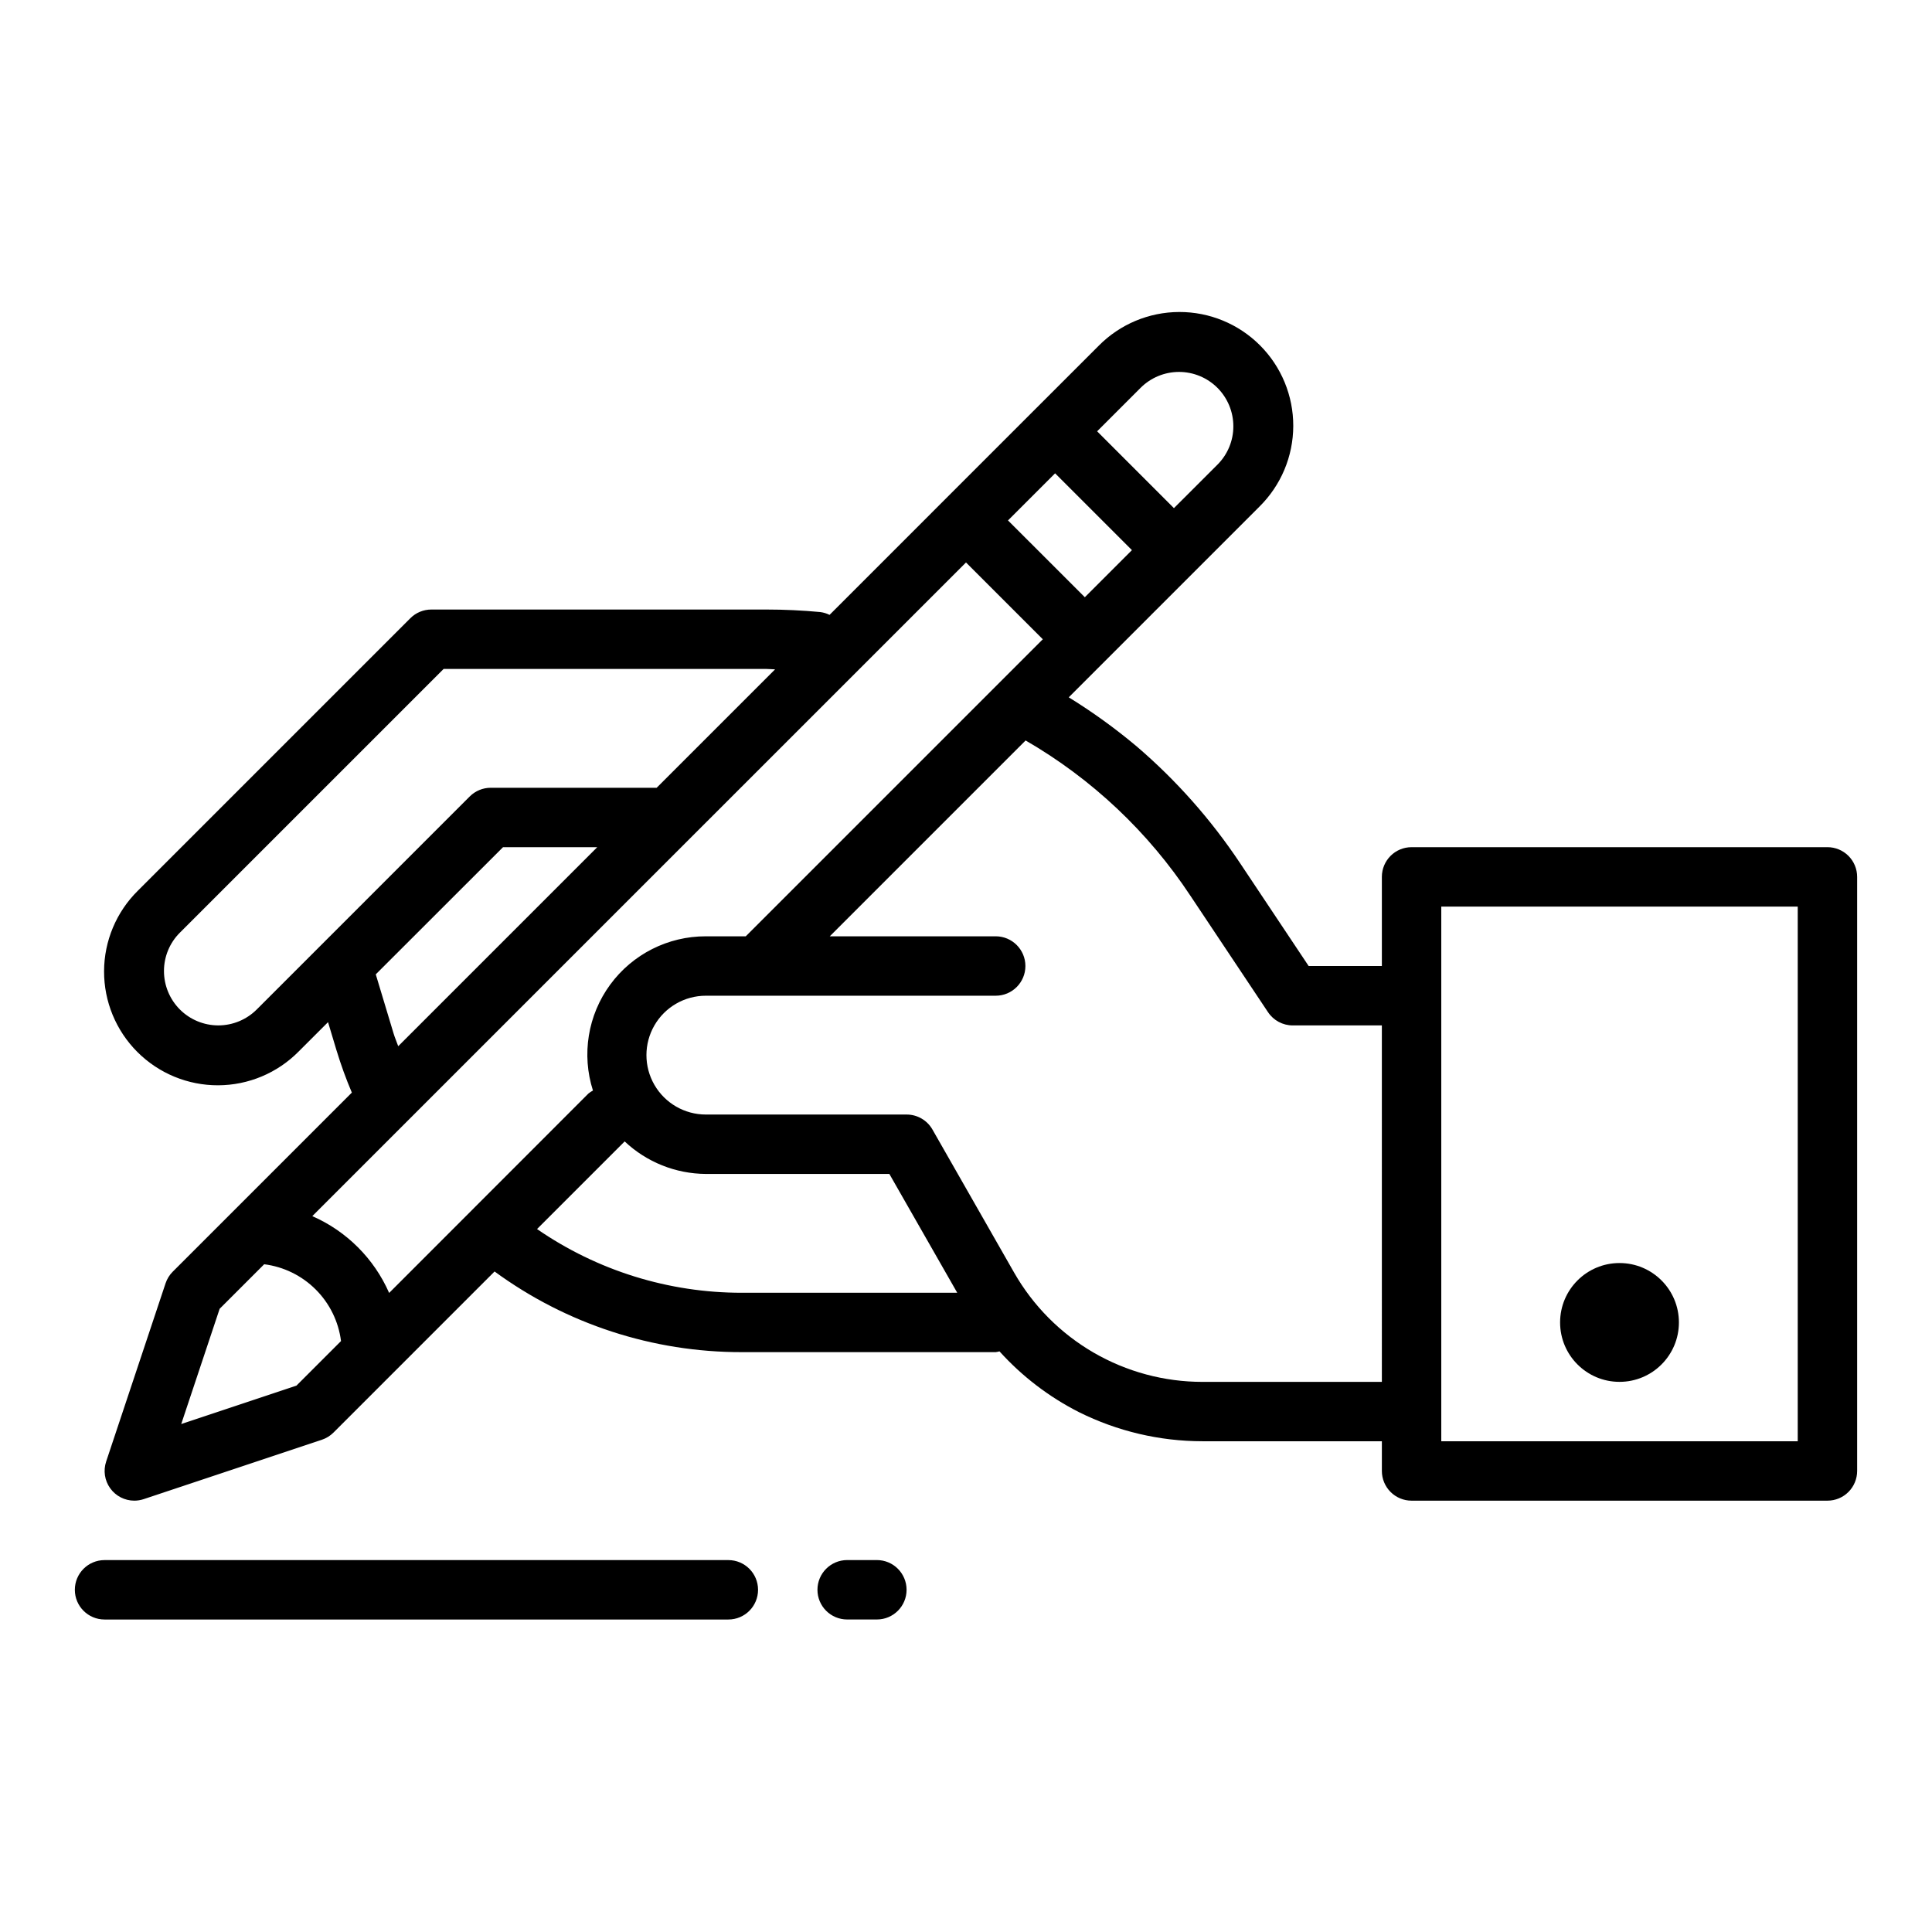
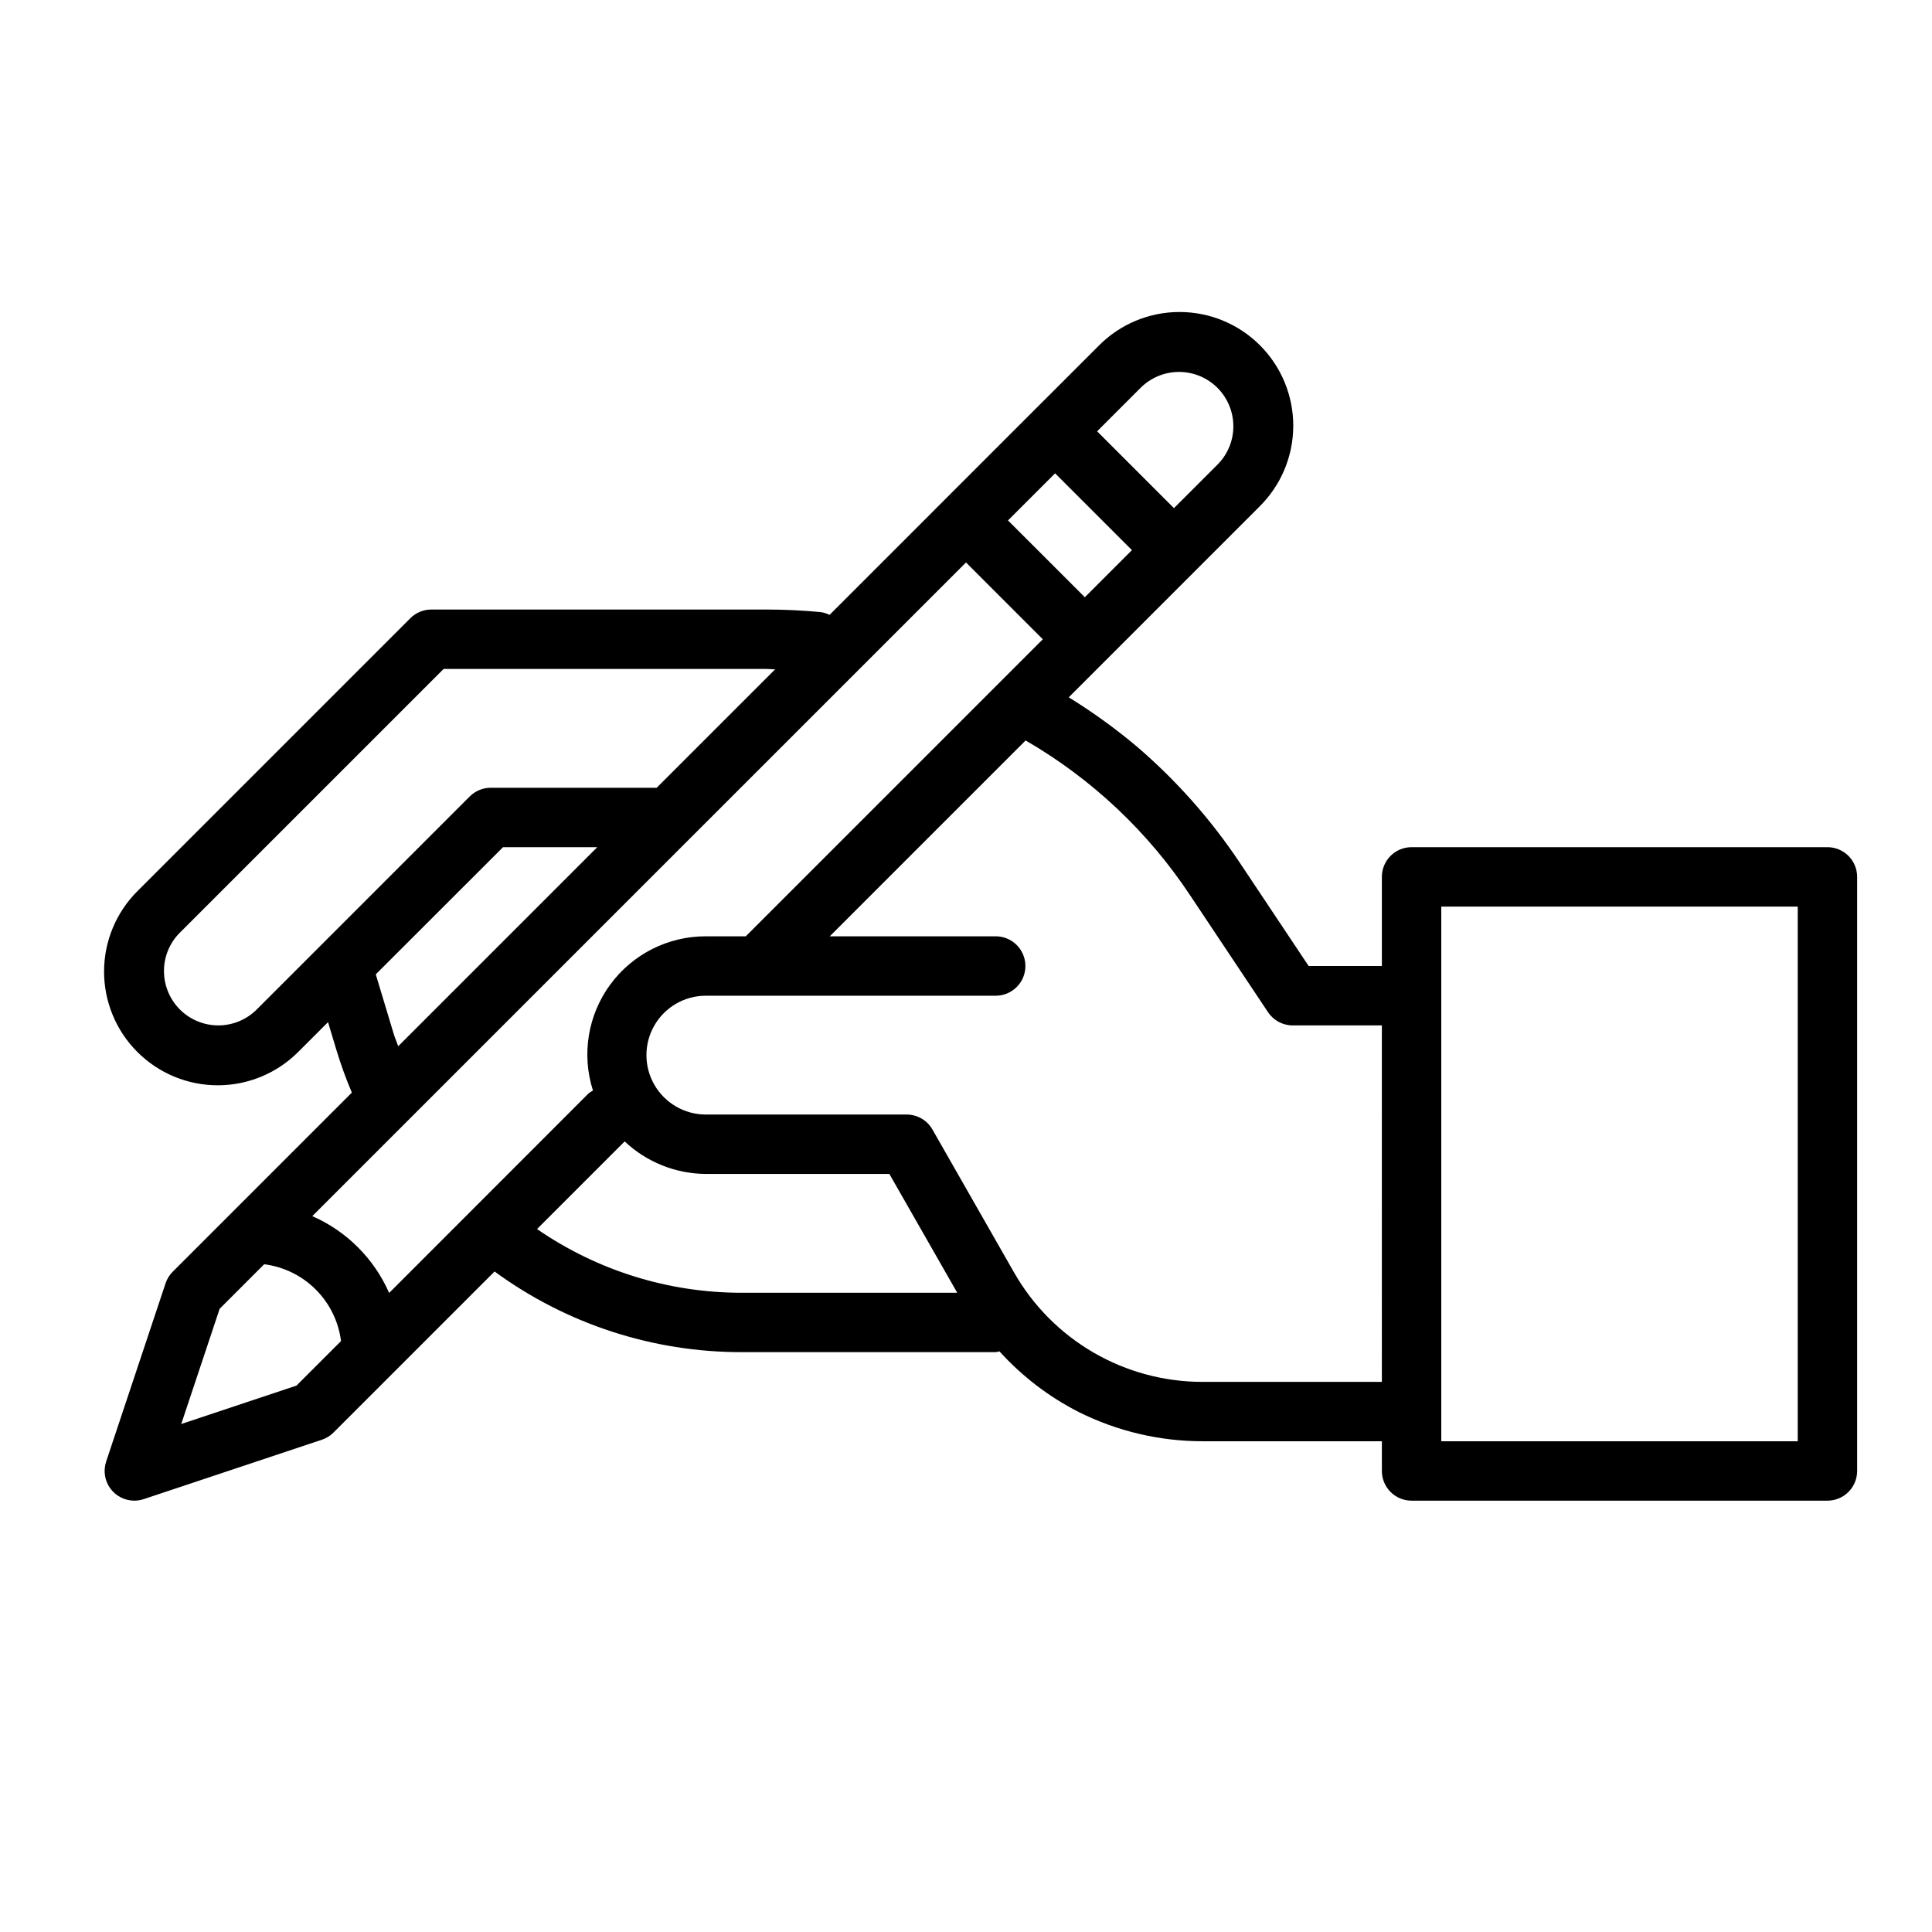
<svg xmlns="http://www.w3.org/2000/svg" fill="#000000" width="800px" height="800px" version="1.1" viewBox="144 144 512 512">
  <g>
    <path d="m628.29 368.51h-110.21c-4.348 0-7.871 3.523-7.871 7.871v23.617h-19.406l-18.215-27.324c-7.652-11.484-16.844-21.863-27.324-30.844-5.684-4.777-11.711-9.137-18.035-13.035l50.539-50.539c5.711-5.641 8.938-13.324 8.961-21.348 0.023-8.027-3.152-15.73-8.828-21.402-5.676-5.676-13.379-8.852-21.406-8.824-8.023 0.023-15.707 3.25-21.344 8.961l-17.09 17.082-23.617 23.617-30.605 30.609c-0.773-0.387-1.602-0.637-2.457-0.75-4.723-0.441-9.516-0.668-14.242-0.668h-88.836c-2.086 0-4.09 0.828-5.562 2.305l-72.203 72.203c-5.711 5.641-8.938 13.324-8.961 21.348-0.023 8.027 3.152 15.73 8.828 21.402 5.676 5.676 13.379 8.852 21.406 8.824 8.023-0.027 15.707-3.25 21.344-8.965l7.777-7.769 2.266 7.543h0.004c1.148 3.777 2.496 7.488 4.039 11.125l-47.465 47.465h-0.004c-0.863 0.867-1.512 1.922-1.898 3.078l-15.742 47.23v0.004c-0.805 2.398-0.402 5.035 1.074 7.09 1.477 2.055 3.848 3.273 6.379 3.277 0.844 0 1.684-0.137 2.488-0.402l47.23-15.742c1.16-0.387 2.215-1.039 3.078-1.906l42.684-42.684c19.008 13.926 41.969 21.414 65.535 21.375h67.273c0.336-0.047 0.672-0.113 1-0.207 5.969 6.609 13.102 12.066 21.043 16.098 10.168 5.07 21.375 7.715 32.738 7.723h47.555v7.875c0 2.086 0.828 4.09 2.305 5.566 1.477 1.477 3.481 2.305 5.566 2.305h110.21c2.086 0 4.09-0.828 5.566-2.305 1.473-1.477 2.305-3.481 2.305-5.566v-157.44c0-2.09-0.832-4.09-2.305-5.566-1.477-1.477-3.481-2.305-5.566-2.305zm-182.01-121.74c2.703-2.695 6.363-4.207 10.18-4.207 3.816 0.004 7.477 1.52 10.176 4.219 2.695 2.699 4.211 6.359 4.215 10.176 0.008 3.816-1.508 7.481-4.211 10.176l-11.535 11.527-20.355-20.359zm-22.664 22.664 20.359 20.355-12.484 12.484-20.359-20.355zm-211.59 142.1c-2.703 2.695-6.363 4.207-10.18 4.207-3.816-0.004-7.477-1.52-10.176-4.219-2.695-2.699-4.211-6.359-4.215-10.176-0.008-3.816 1.508-7.481 4.211-10.176l69.898-69.891h85.574c0.746 0 1.512 0.094 2.266 0.109l-31.383 31.379h-43.973c-2.09 0-4.09 0.832-5.566 2.309zm90.25-43.02-52.742 52.742c-0.387-1.125-0.891-2.234-1.227-3.371l-4.723-15.672 33.723-33.699zm-79.711 142.69-30.535 10.18 10.18-30.539 11.809-11.809v0.004c5.168 0.656 9.973 3.012 13.656 6.695 3.688 3.684 6.043 8.492 6.699 13.66zm24.562-24.562c-3.992-9.098-11.258-16.363-20.359-20.355l100.07-100.07 73.164-73.16 20.355 20.355-78.719 78.719h-10.582c-10.016-0.023-19.441 4.742-25.359 12.824-5.914 8.082-7.606 18.508-4.555 28.047-0.422 0.227-0.824 0.488-1.195 0.789zm93.473-0.047c-19.391 0.02-38.324-5.871-54.277-16.883l23.223-23.223c5.82 5.492 13.508 8.57 21.512 8.617h48.633l17.988 31.488zm169.61 23.617h-47.555c-10.129 0-20.082-2.68-28.844-7.762-8.762-5.086-16.023-12.395-21.051-21.191l-21.672-37.961c-1.406-2.438-4.012-3.941-6.832-3.934h-53.199c-5.625 0-10.82-3-13.633-7.871-2.812-4.871-2.812-10.875 0-15.746 2.812-4.871 8.008-7.871 13.633-7.871h76.816c4.348 0 7.871-3.523 7.871-7.871s-3.523-7.875-7.871-7.875h-43.973l51.898-51.898c17.559 10.156 32.516 24.254 43.691 41.18l20.555 30.836v-0.004c1.457 2.191 3.918 3.504 6.547 3.504h23.617zm110.21 15.742h-94.465v-141.7h94.465z" />
-     <path d="m588.93 494.46c0 8.695-7.047 15.746-15.742 15.746-8.695 0-15.746-7.051-15.746-15.746 0-8.691 7.051-15.742 15.746-15.742 8.695 0 15.742 7.051 15.742 15.742" />
-     <path d="m337.02 557.44h-165.31c-4.348 0-7.875 3.527-7.875 7.875s3.527 7.871 7.875 7.871h165.31c4.348 0 7.871-3.523 7.871-7.871s-3.523-7.875-7.871-7.875z" />
-     <path d="m376.38 573.18c4.348 0 7.871-3.523 7.871-7.871s-3.523-7.875-7.871-7.875h-7.871c-4.348 0-7.875 3.527-7.875 7.875s3.527 7.871 7.875 7.871z" />
  </g>
</svg>